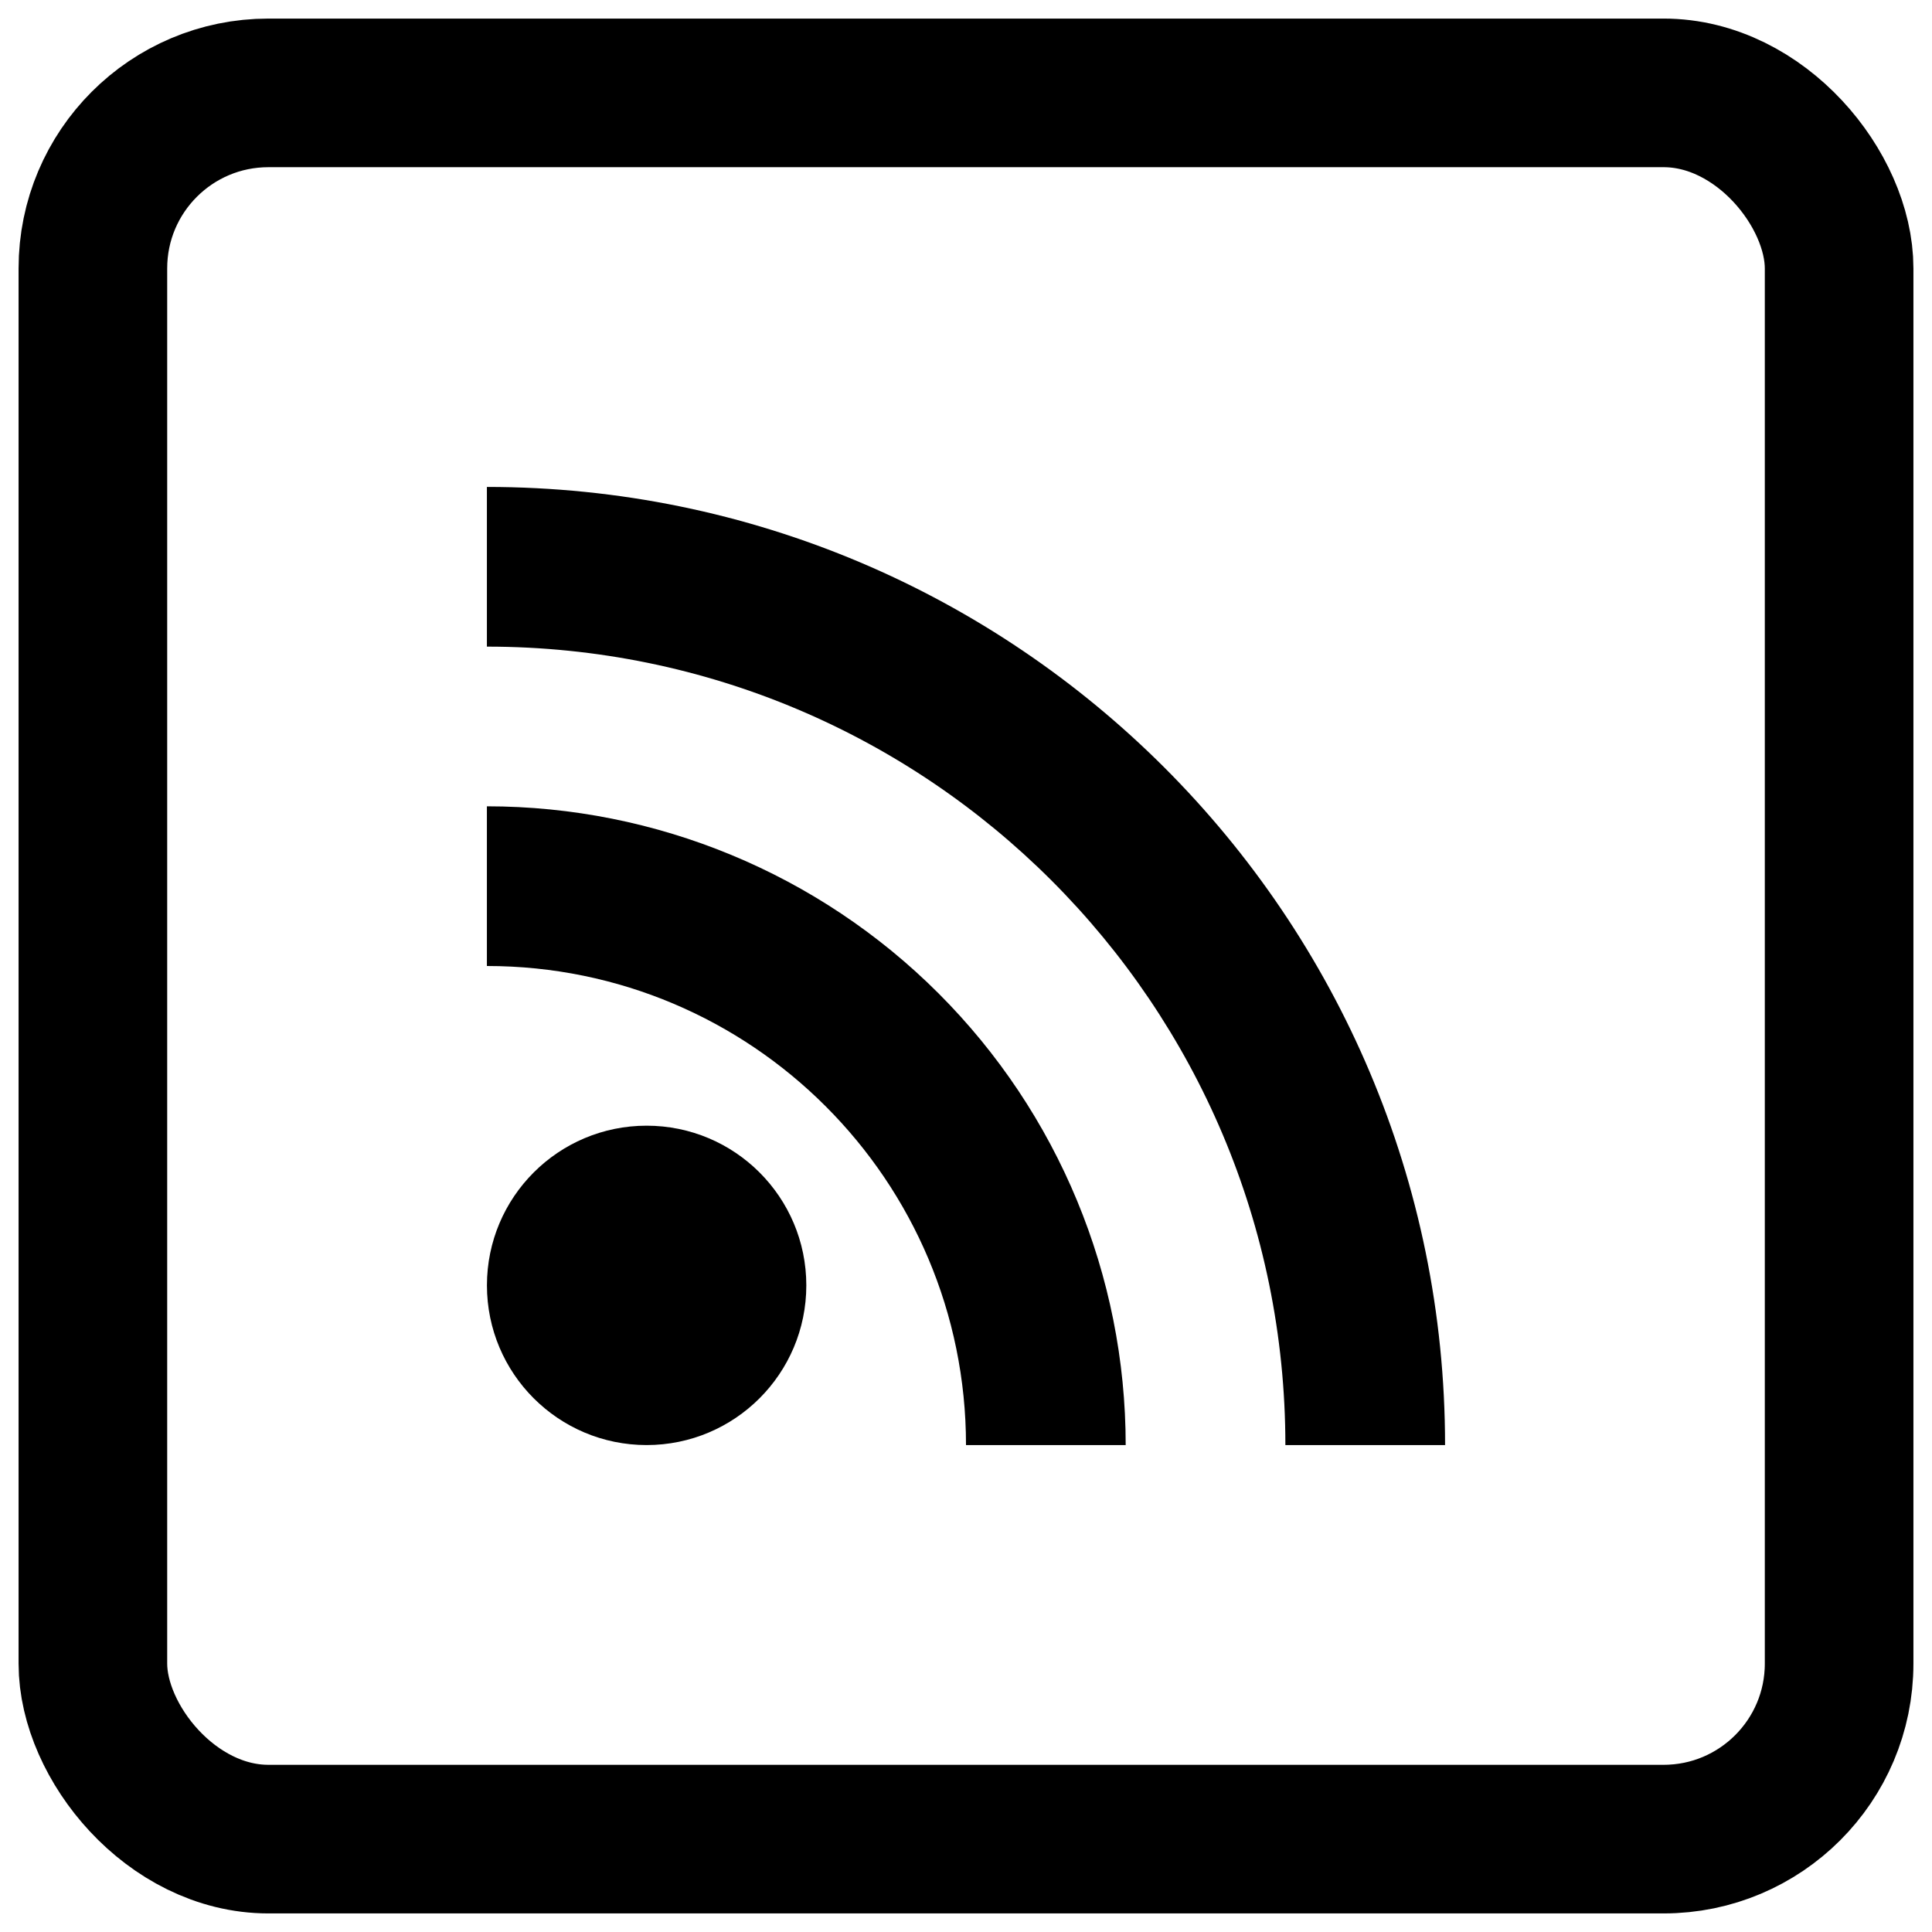
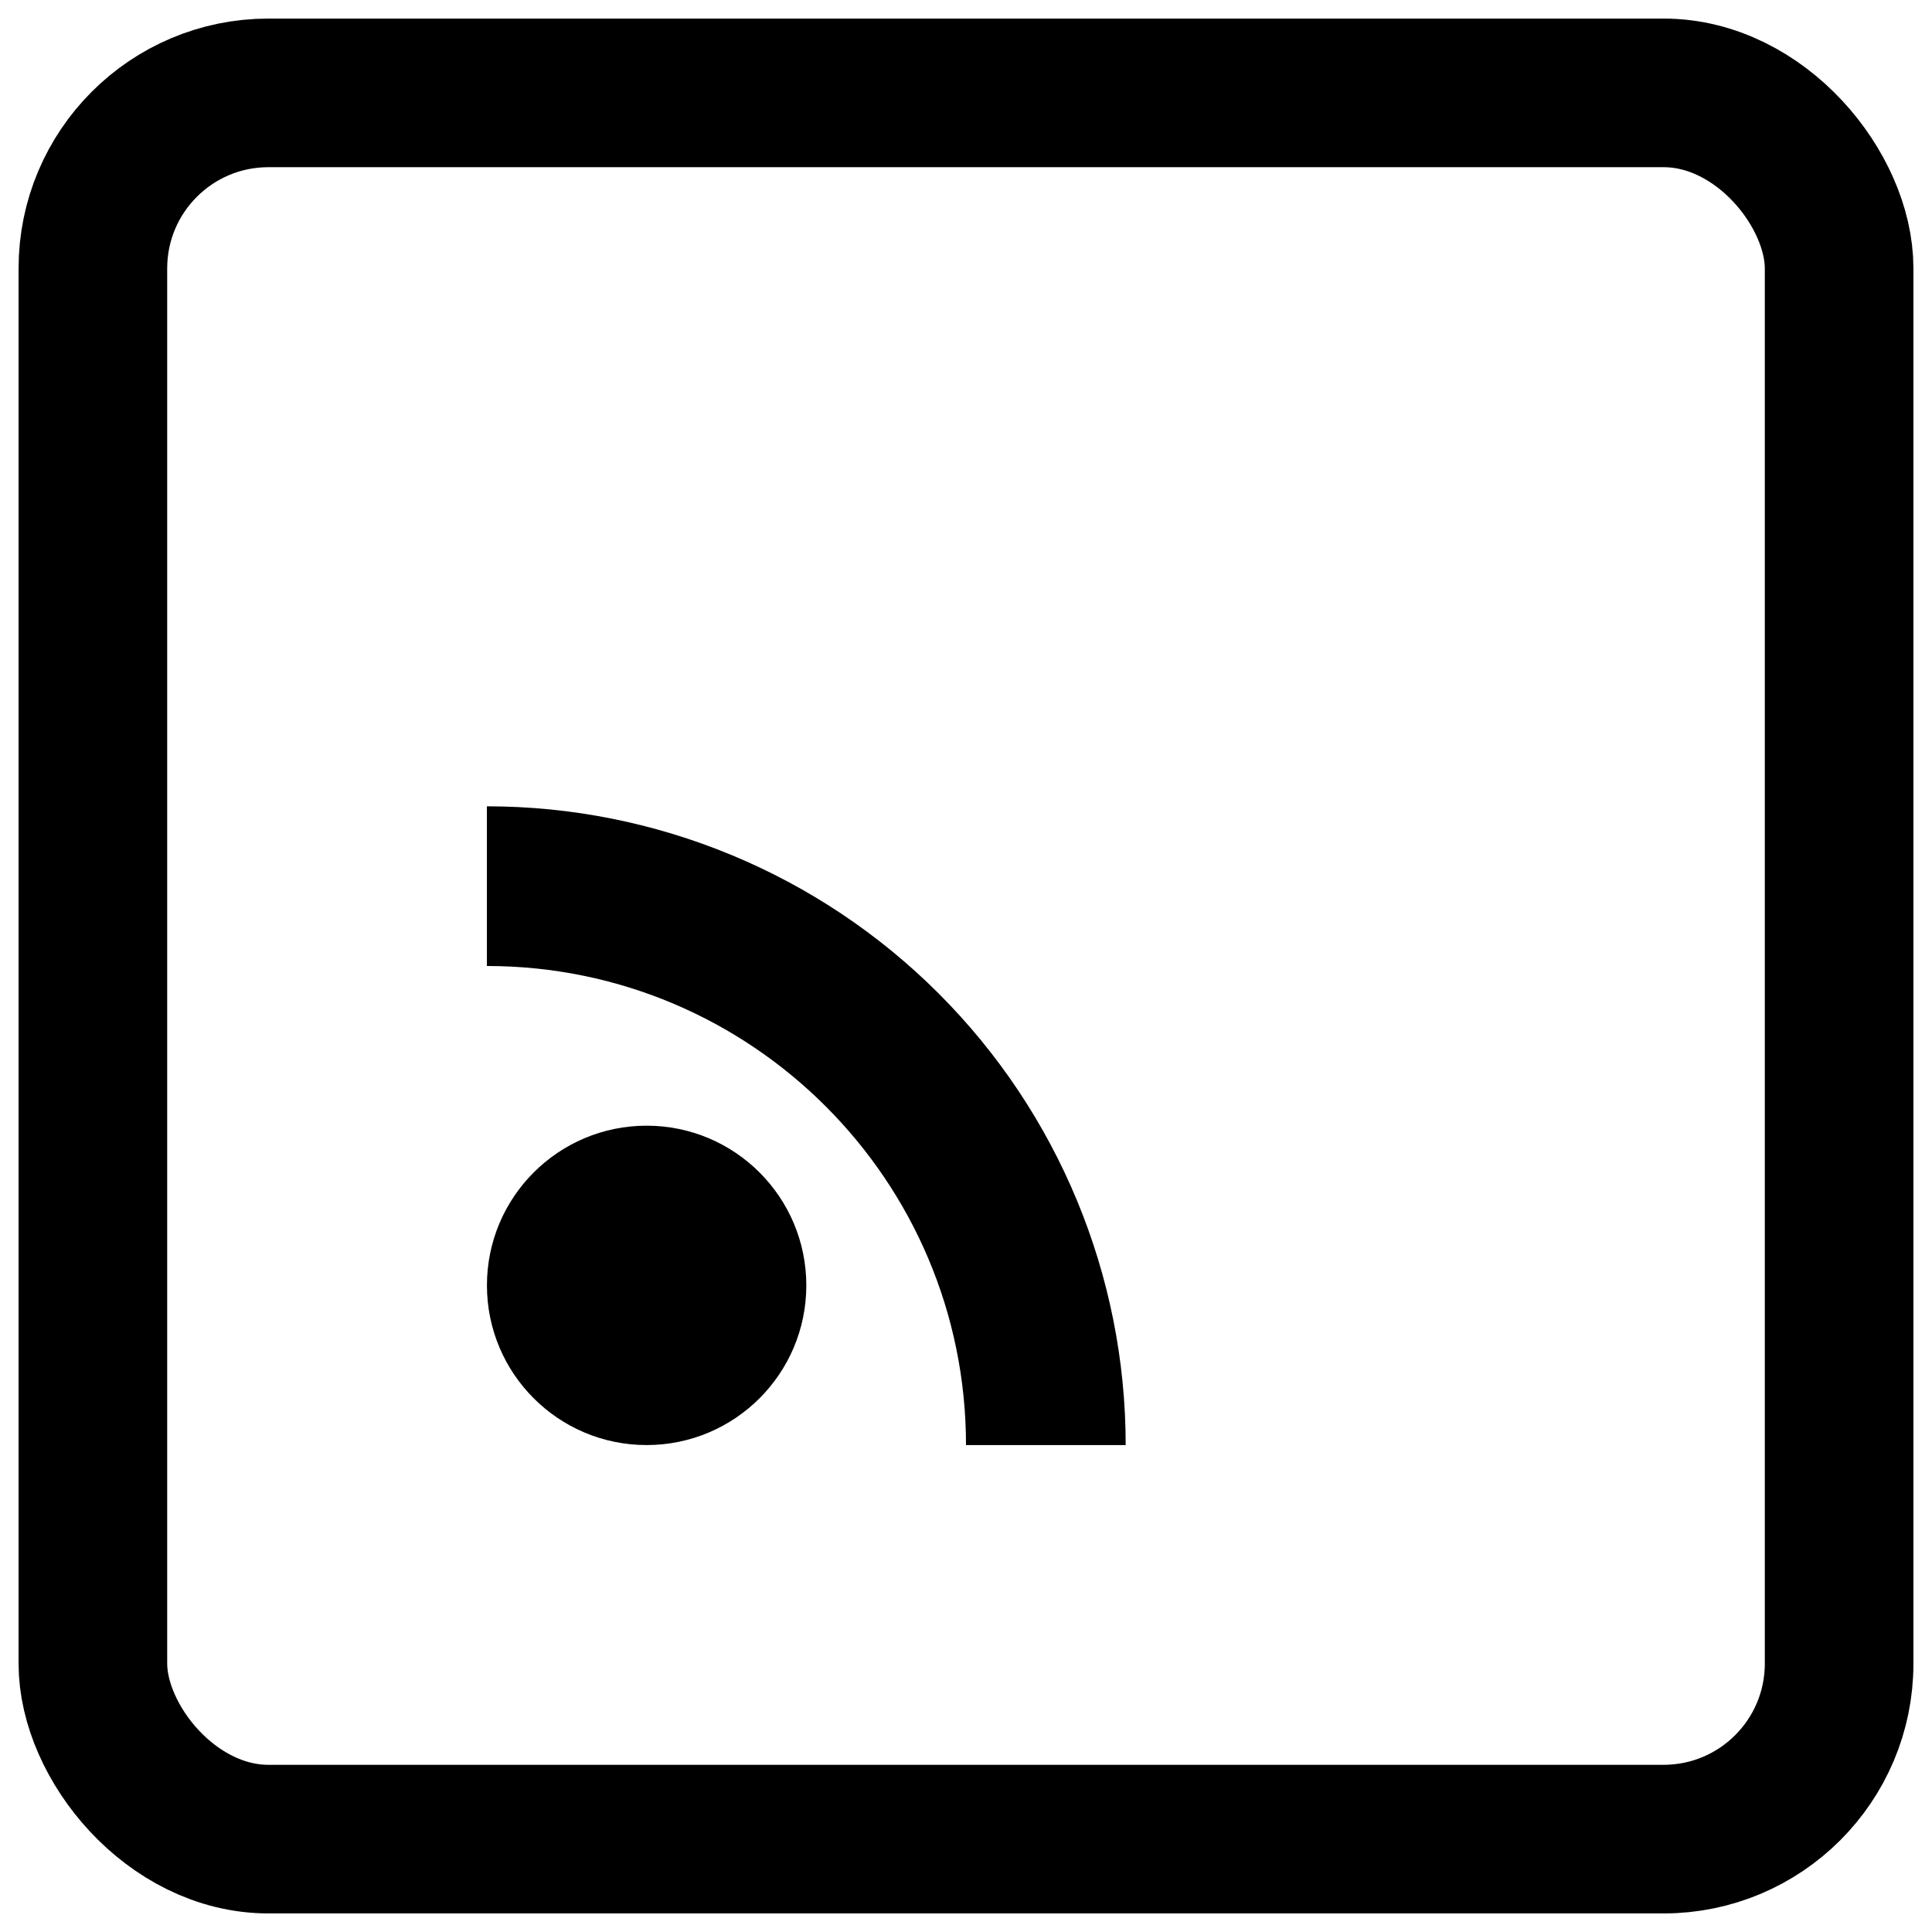
<svg xmlns="http://www.w3.org/2000/svg" width="52" height="52" version="1.1">
  <rect x="2.5" y="2.5" width="47" height="47" rx="4.724" ry="4.724" fill="none" stroke="#000" stroke-linecap="round" stroke-width="4" />
  <ellipse cx="17.404" cy="34.596" rx="4.298" ry="4.298" />
  <path d="m13.105 26c7.122 0 12.895 5.773 12.895 12.895h4.298c0-4.56-1.811-8.933-5.036-12.157-3.224-3.224-7.597-5.036-12.157-5.036v4.298" />
-   <path d="m13.105 17.404c11.869 4e-5 21.491 9.622 21.491 21.491h4.298c-8e-6 -14.243-11.546-25.789-25.789-25.789v4.298" />
</svg>